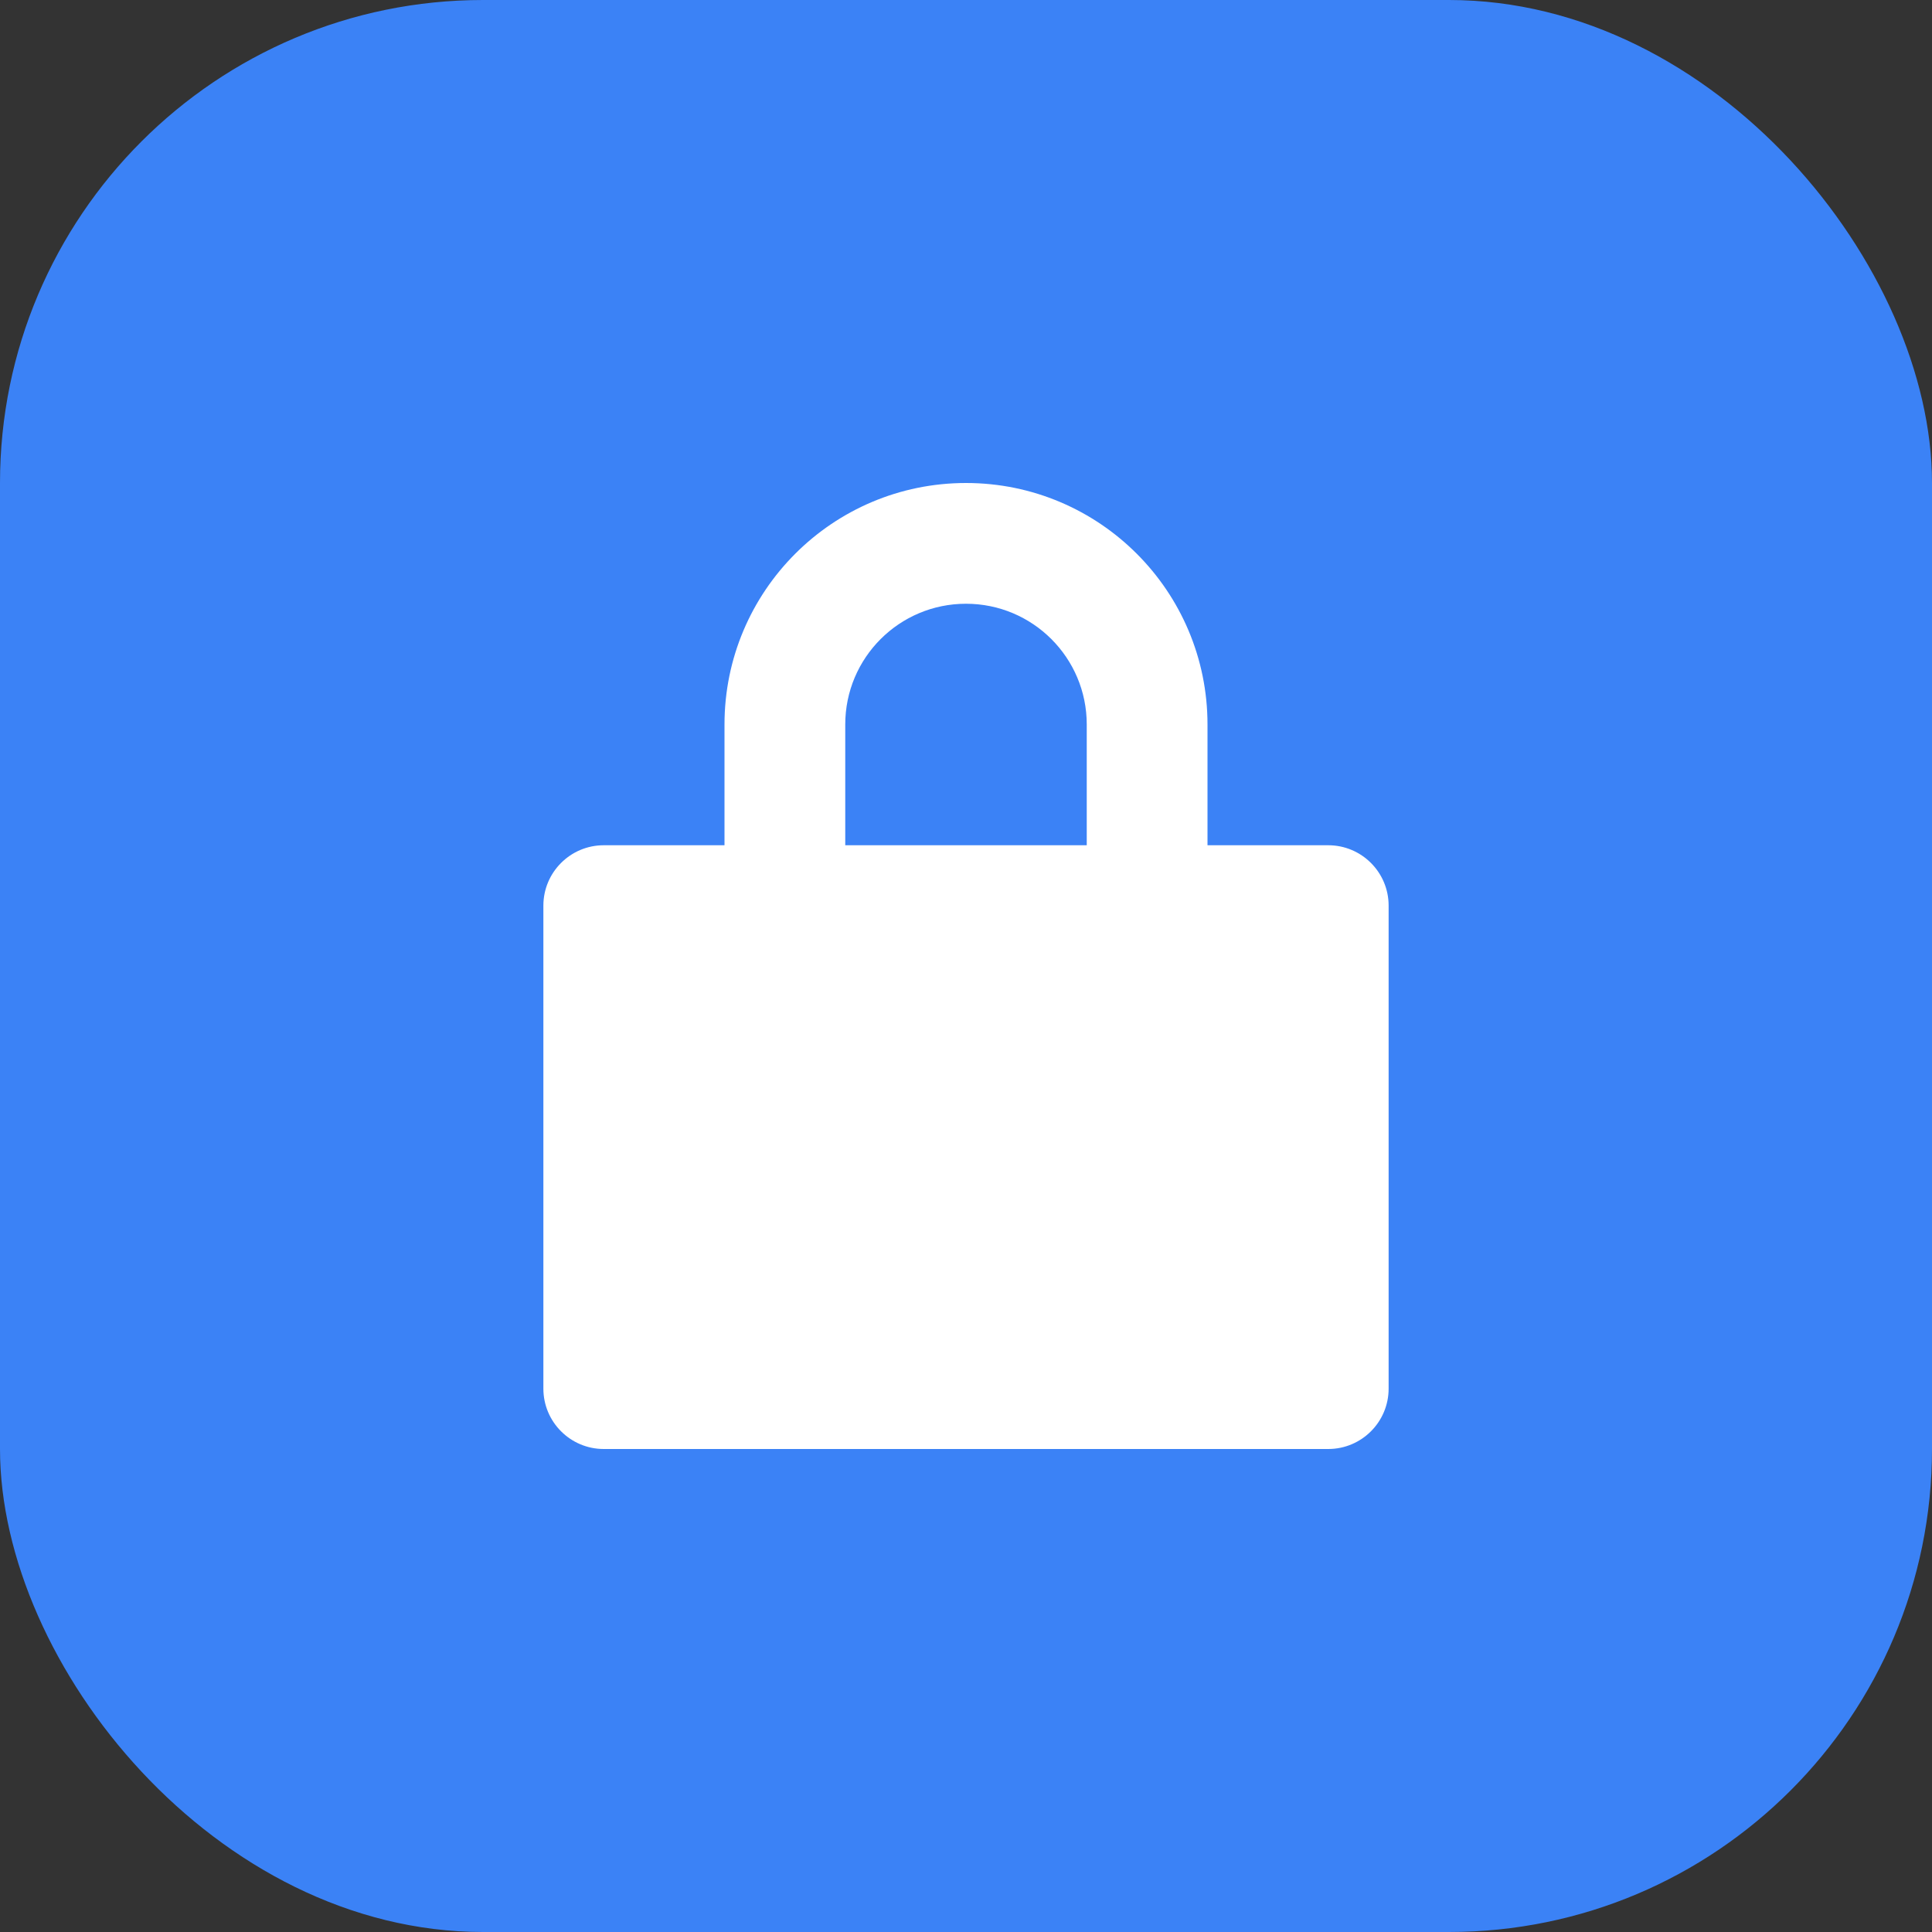
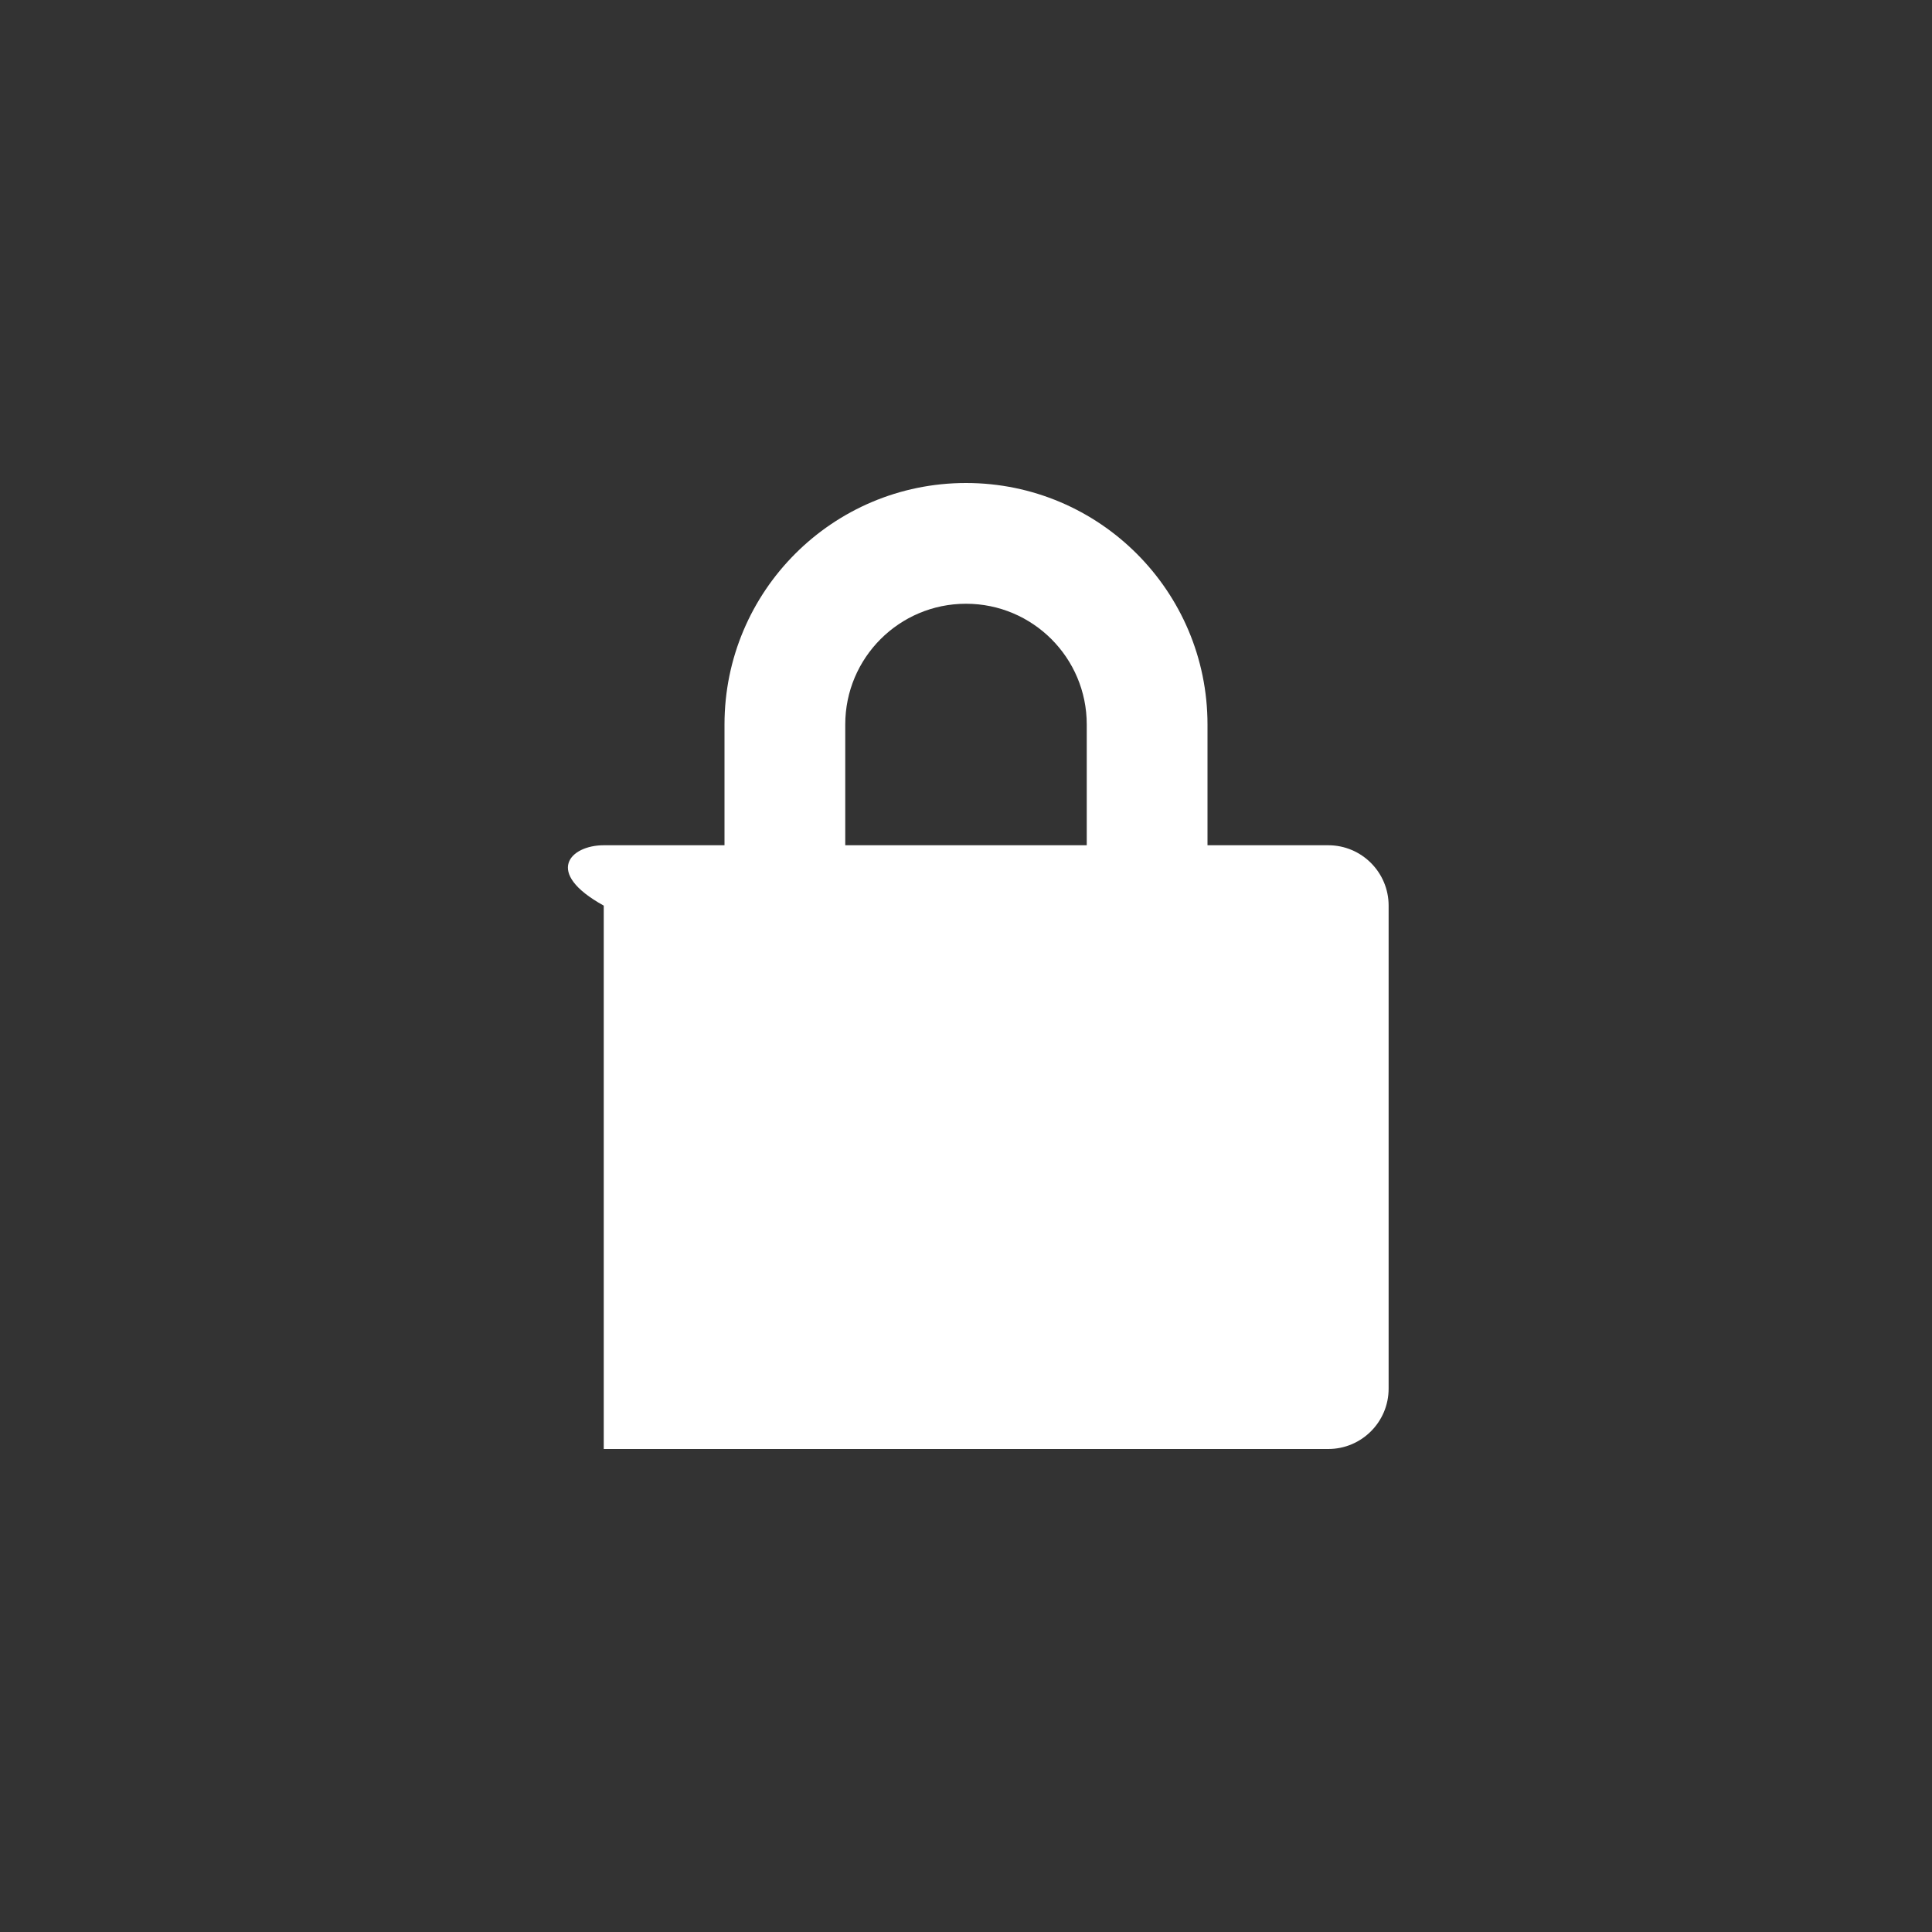
<svg xmlns="http://www.w3.org/2000/svg" width="32" height="32" viewBox="0 0 32 32" fill="none">
  <rect x="0" y="0" width="32" height="32" fill="#333333" stroke="none" />
-   <rect width="32" height="32" rx="8" fill="#3B82F6" />
-   <path d="M16 8C18.209 8 20 9.791 20 12V14H22C22.552 14 23 14.448 23 15V23C23 23.552 22.552 24 22 24H10C9.448 24 9 23.552 9 23V15C9 14.448 9.448 14 10 14H12V12C12 9.791 13.791 8 16 8ZM18 14V12C18 10.895 17.105 10 16 10C14.895 10 14 10.895 14 12V14H18Z" fill="white" />
+   <path d="M16 8C18.209 8 20 9.791 20 12V14H22C22.552 14 23 14.448 23 15V23C23 23.552 22.552 24 22 24H10V15C9 14.448 9.448 14 10 14H12V12C12 9.791 13.791 8 16 8ZM18 14V12C18 10.895 17.105 10 16 10C14.895 10 14 10.895 14 12V14H18Z" fill="white" />
</svg>